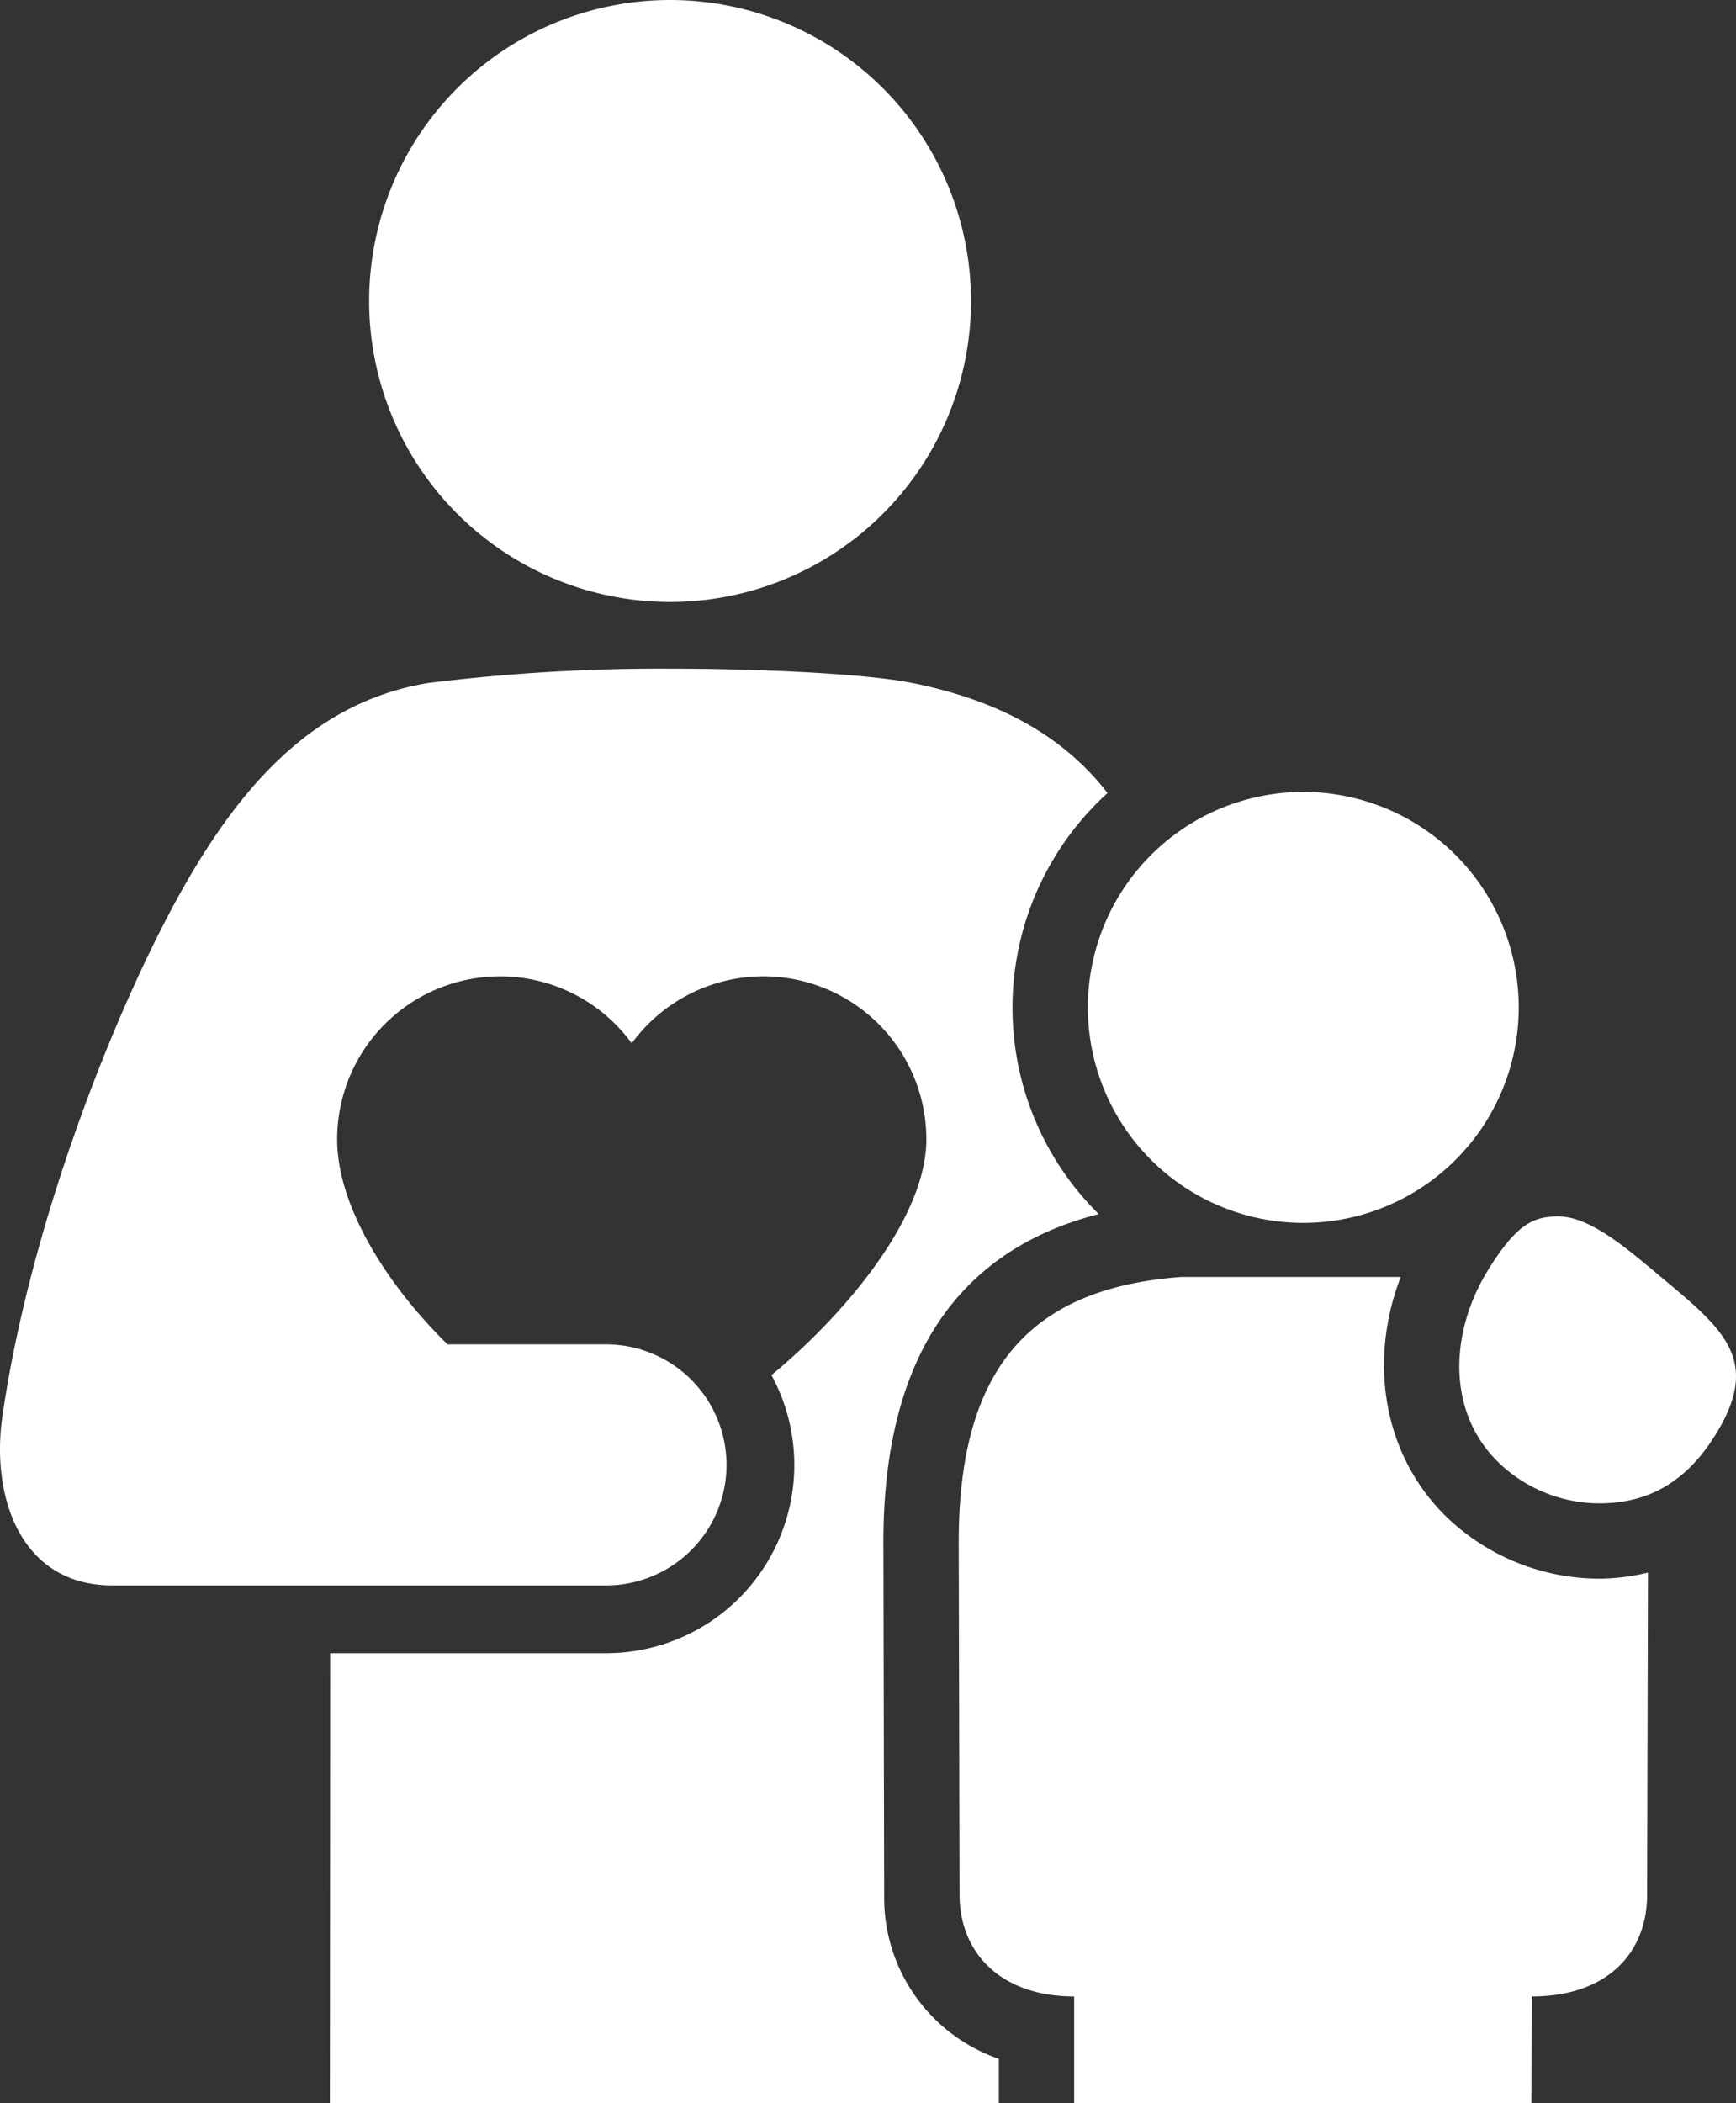
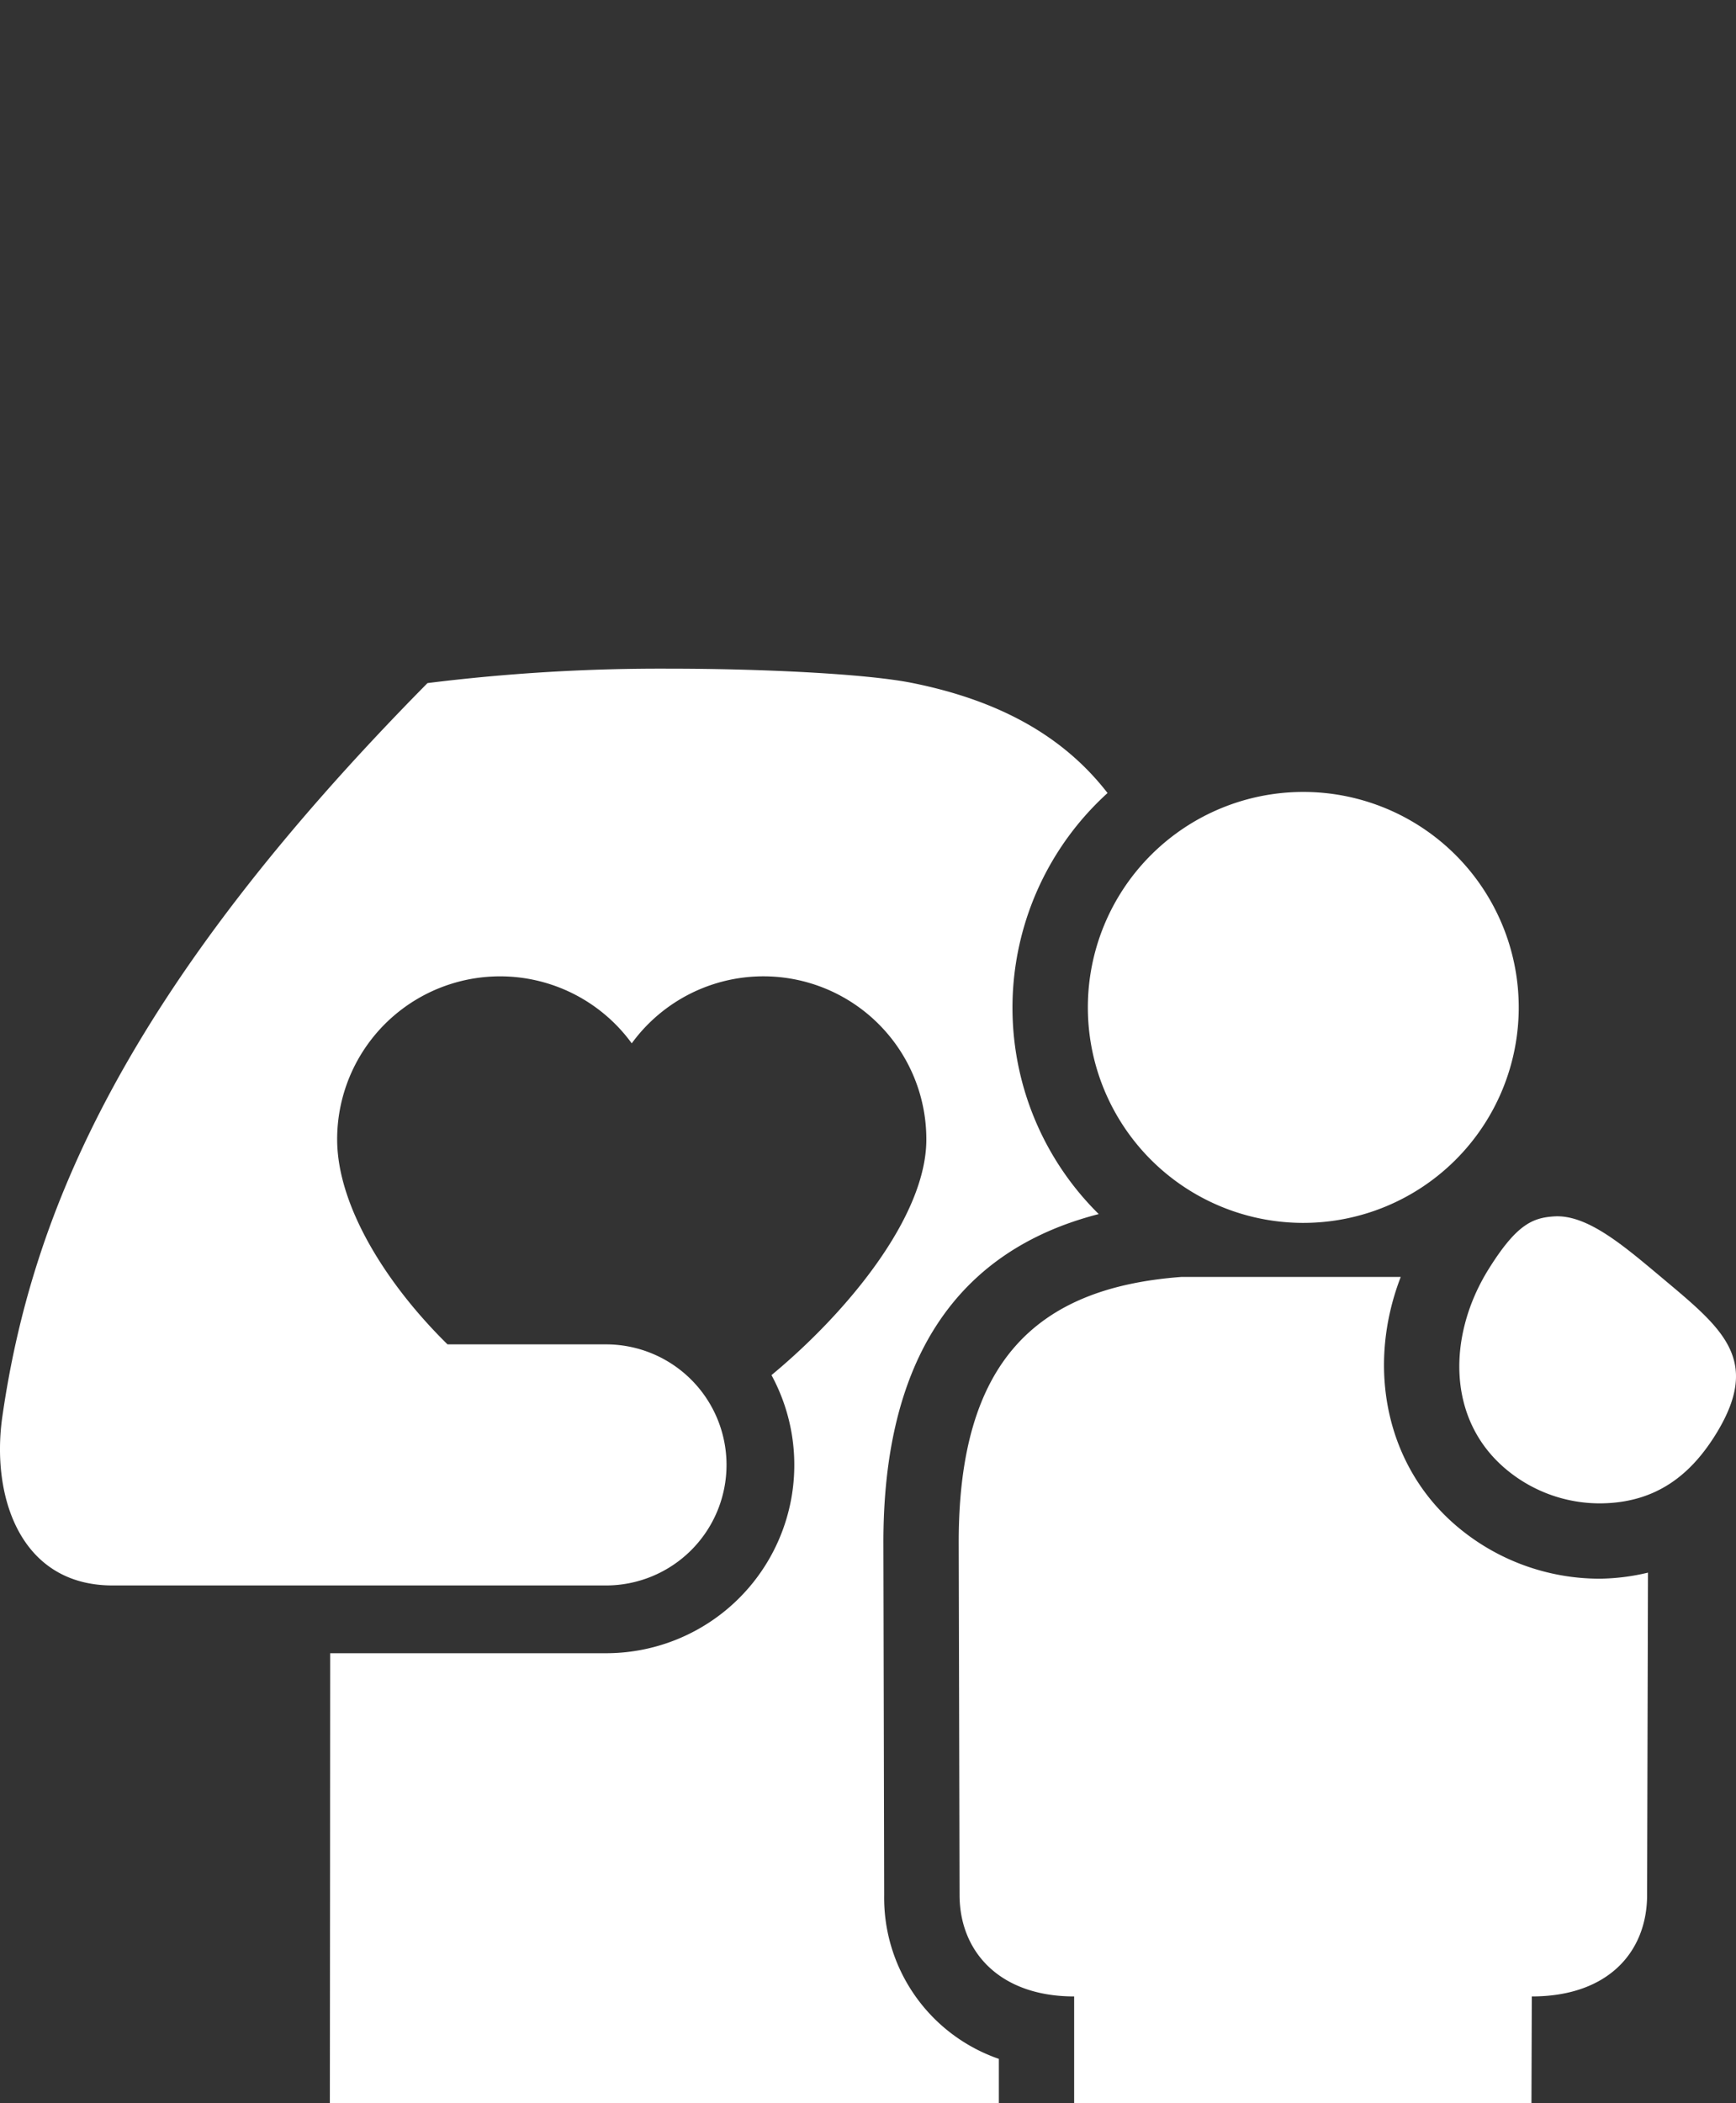
<svg xmlns="http://www.w3.org/2000/svg" width="125.551" height="152.089" viewBox="0 0 125.551 152.089">
  <rect x="0" y="0" width="125.551" height="152.089" fill="#333333" stroke="none" />
  <defs>
    <clipPath id="clip-path">
      <rect id="Rectangle_105" data-name="Rectangle 105" width="125.551" height="152.089" fill="#fff" />
    </clipPath>
  </defs>
  <g id="Group_118" data-name="Group 118" clip-path="url(#clip-path)">
-     <path id="Path_202" data-name="Path 202" d="M63.945,259.1l-.056-25.535c0-13.108,5.234-21.066,15.574-23.719A20.964,20.964,0,0,1,80.1,179.4c-3.258-4.21-7.978-6.717-14.081-7.95-3.386-.691-11.153-1.042-17.547-1.042a136.142,136.142,0,0,0-17.554,1.042c-7.481,1.261-12.744,6.356-17.241,14.063C8.81,193.828,2.266,210,.175,224.452-.659,230.166,1.4,236.7,8.143,236.7H43.827a8.716,8.716,0,1,0,0-17.433H32.365c-4.473-4.4-7.981-10.055-7.981-14.817a11.782,11.782,0,0,1,21.305-6.95,11.782,11.782,0,0,1,21.306,6.95c0,5.568-5.717,12.5-11.2,17.04A13.612,13.612,0,0,1,43.827,241.6H23.88c-.007,11.6-.01,19.732-.024,32.545H72.239v-3.213A12.318,12.318,0,0,1,63.945,259.1" transform="translate(0 -122.056)" fill="#fff" />
-     <path id="Path_203" data-name="Path 203" d="M115.879,0a21.764,21.764,0,1,0,21.757,21.76A21.763,21.763,0,0,0,115.879,0" transform="translate(-67.411)" fill="#fff" />
+     <path id="Path_202" data-name="Path 202" d="M63.945,259.1l-.056-25.535c0-13.108,5.234-21.066,15.574-23.719A20.964,20.964,0,0,1,80.1,179.4c-3.258-4.21-7.978-6.717-14.081-7.95-3.386-.691-11.153-1.042-17.547-1.042a136.142,136.142,0,0,0-17.554,1.042C8.81,193.828,2.266,210,.175,224.452-.659,230.166,1.4,236.7,8.143,236.7H43.827a8.716,8.716,0,1,0,0-17.433H32.365c-4.473-4.4-7.981-10.055-7.981-14.817a11.782,11.782,0,0,1,21.305-6.95,11.782,11.782,0,0,1,21.306,6.95c0,5.568-5.717,12.5-11.2,17.04A13.612,13.612,0,0,1,43.827,241.6H23.88c-.007,11.6-.01,19.732-.024,32.545H72.239v-3.213A12.318,12.318,0,0,1,63.945,259.1" transform="translate(0 -122.056)" fill="#fff" />
    <path id="Path_204" data-name="Path 204" d="M280.443,343.5c-5.161-4.331-6.648-11.5-4.113-18.075H260.471c-10.531.781-16.109,6.151-16.109,19.166l.062,25.522c0,4.088,2.883,7.339,8.287,7.339v7.725h33.073l.025-7.725c5.554,0,8.339-3.251,8.339-7.339l.063-23.306a15.728,15.728,0,0,1-3.48.438,15.981,15.981,0,0,1-10.288-3.745" transform="translate(-175.026 -233.09)" fill="#fff" />
    <path id="Path_205" data-name="Path 205" d="M292.863,232.981A15.581,15.581,0,1,0,277.278,217.4a15.581,15.581,0,0,0,15.585,15.581" transform="translate(-198.602 -144.554)" fill="#fff" />
    <path id="Path_206" data-name="Path 206" d="M386.588,314.391c-2.758-2.31-5.38-4.571-7.773-4.418-1.567.1-2.726.584-4.748,3.828-2.931,4.713-3.073,10.816,1.268,14.453a10.546,10.546,0,0,0,6.787,2.469c4.116-.014,6.655-2.129,8.482-5.154,3.2-5.311.323-7.534-4.015-11.177" transform="translate(-266.417 -222.015)" fill="#fff" />
  </g>
</svg>